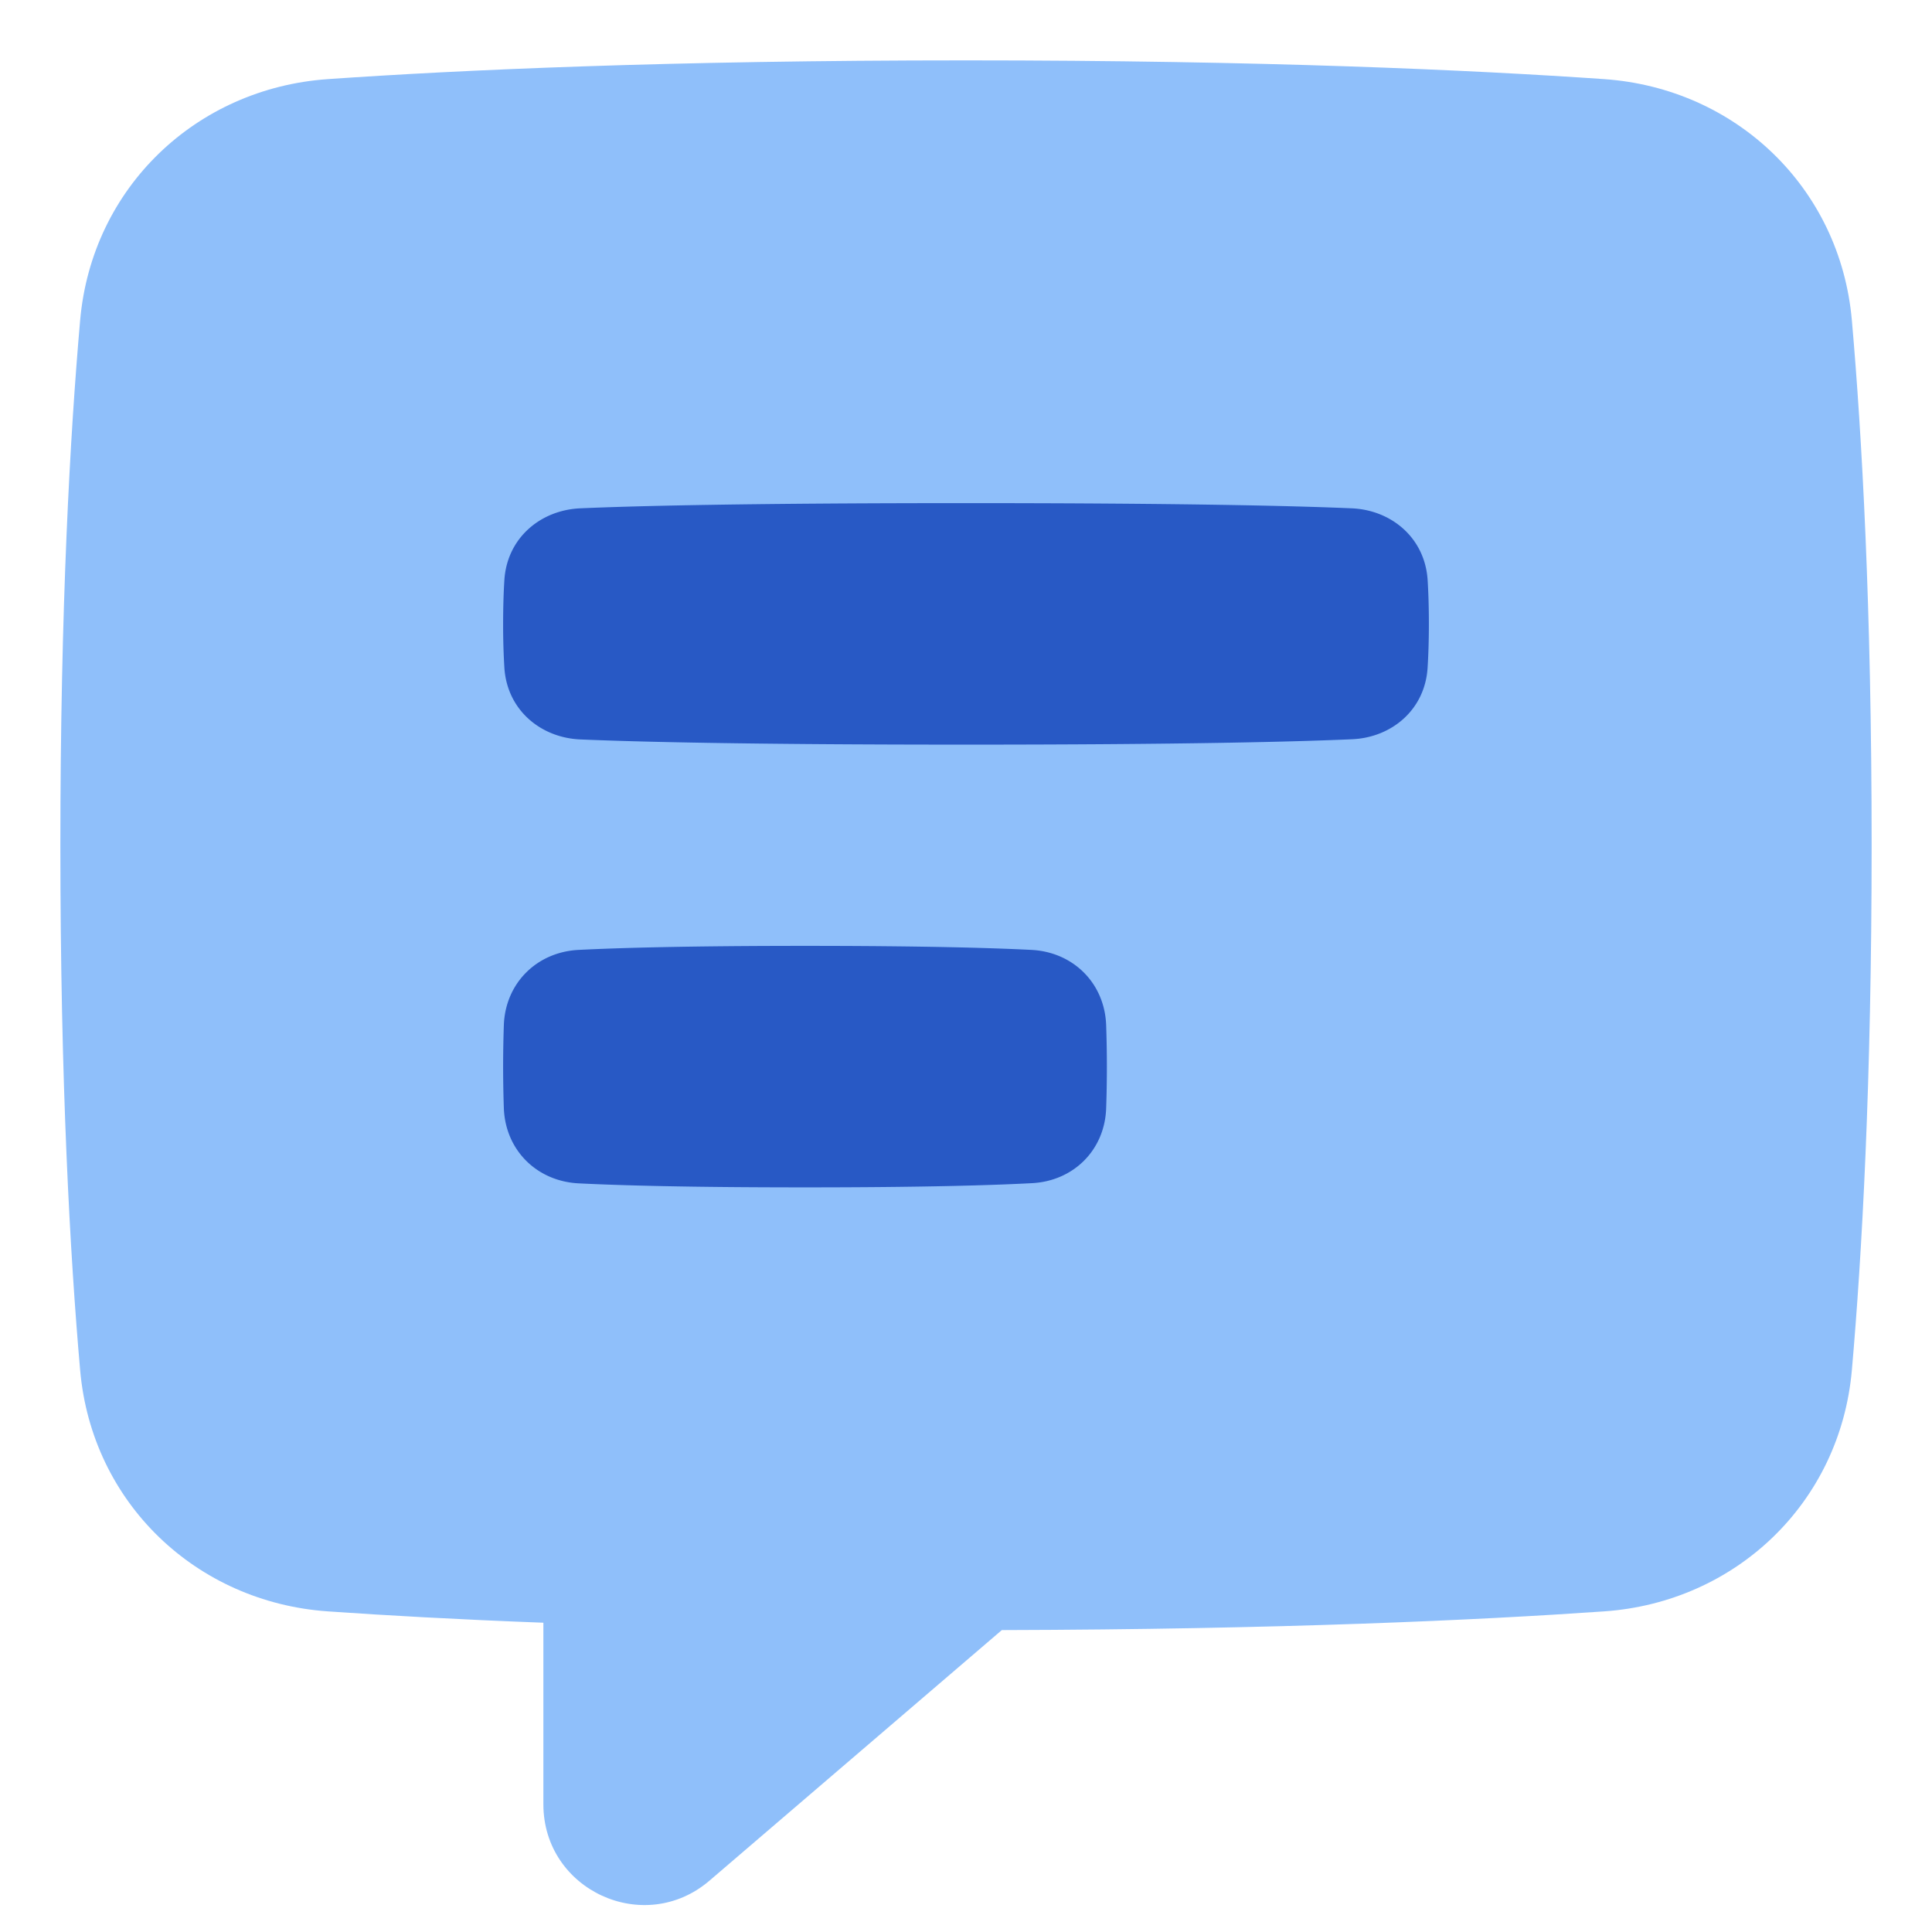
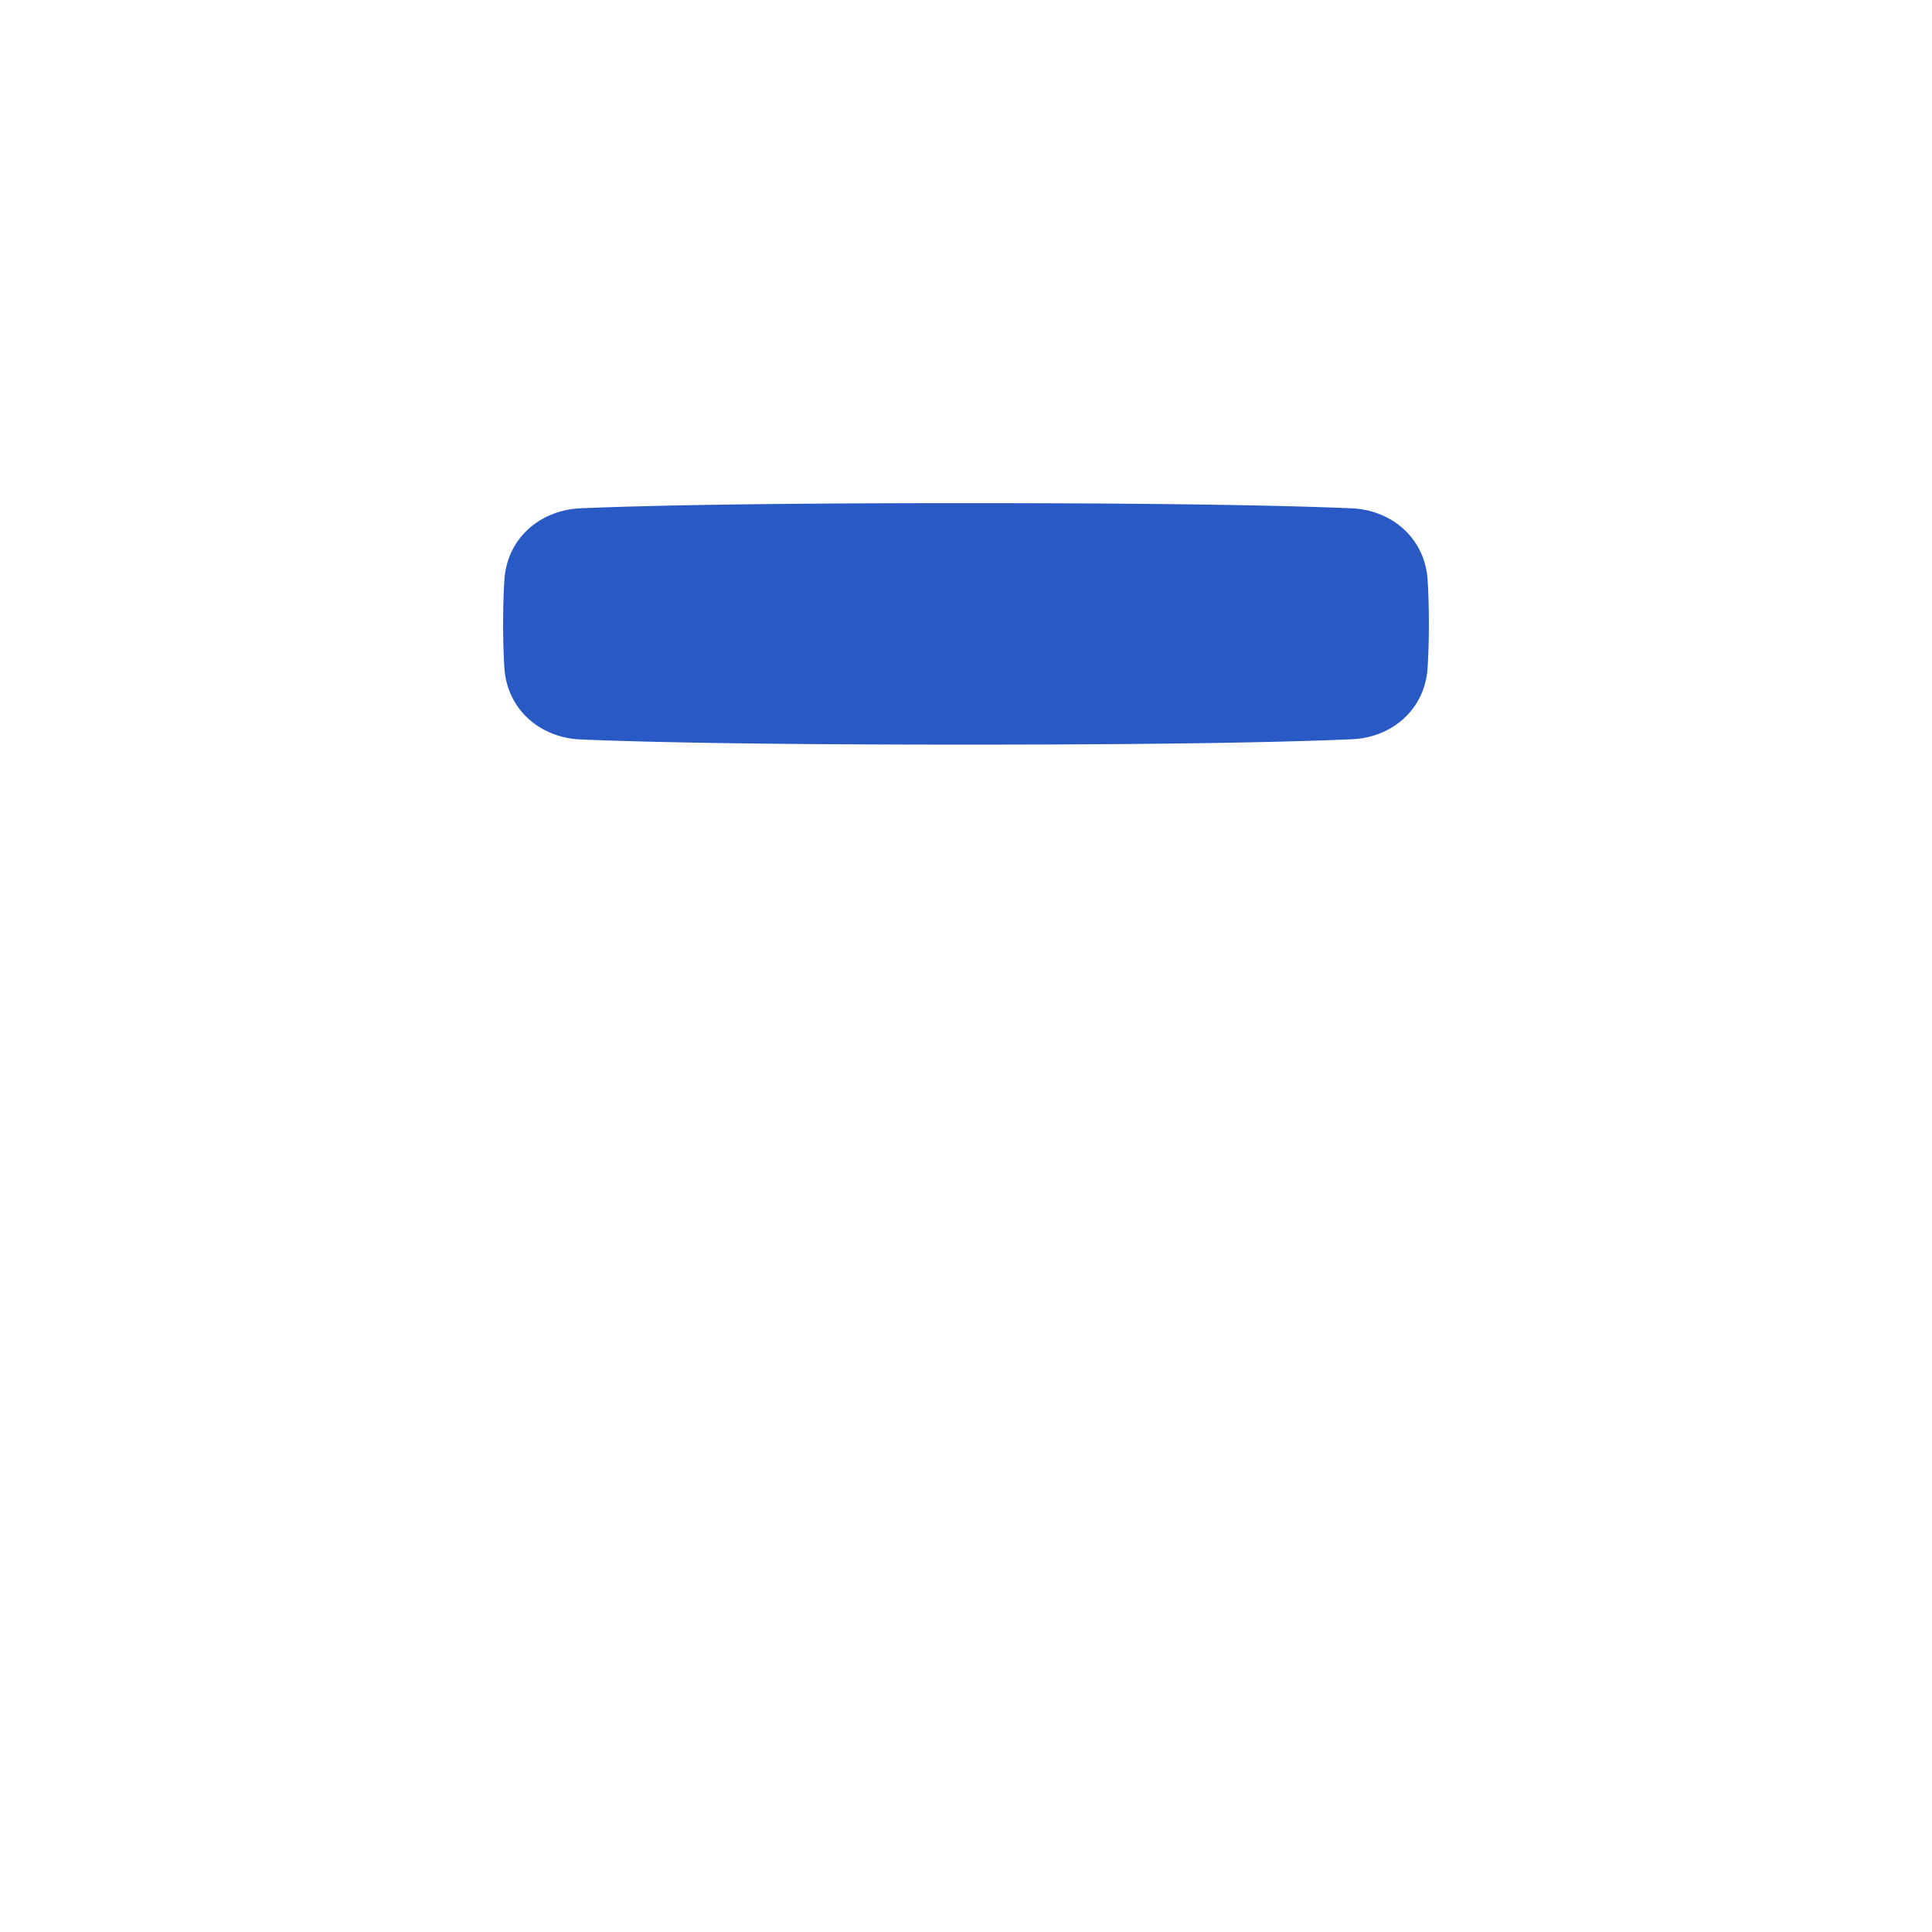
<svg xmlns="http://www.w3.org/2000/svg" fill="none" viewBox="0 0 48 48" id="Chat-Bubble-Text-Square--Streamline-Plump">
  <desc>
    Chat Bubble Text Square Streamline Icon: https://streamlinehq.com
  </desc>
  <g id="chat-bubble-text-square--messages-message-bubble-text-square-chat">
-     <path id="Union" fill="#8fbffa" d="M24 1.5c-7.403 0 -12.592 0.239 -15.857 0.466 -3.265 0.228 -5.862 2.693 -6.152 5.993C1.742 10.794 1.5 15.074 1.5 21s0.242 10.206 0.491 13.041c0.29 3.3 2.887 5.765 6.152 5.993 1.416 0.099 3.194 0.2 5.357 0.282v4.51c0 2.136 2.505 3.288 4.127 1.898l7.263 -6.225c6.93 -0.018 11.834 -0.247 14.967 -0.465 3.265 -0.228 5.861 -2.693 6.152 -5.993 0.249 -2.835 0.491 -7.115 0.491 -13.041s-0.242 -10.206 -0.491 -13.041c-0.29 -3.3 -2.887 -5.765 -6.152 -5.993C36.592 1.74 31.403 1.5 24 1.5Z" stroke-width="1" />
-     <path id="Subtract" fill="#2859c5" fill-rule="evenodd" d="M27.482 25.465a29.753 29.753 0 0 1 0 2.078c-0.04 1.037 -0.815 1.797 -1.837 1.852 -0.994 0.053 -2.711 0.105 -5.645 0.105 -2.917 0 -4.632 -0.05 -5.627 -0.1 -1.031 -0.053 -1.815 -0.819 -1.855 -1.865a29.753 29.753 0 0 1 0 -2.07c0.04 -1.046 0.824 -1.812 1.855 -1.865 0.995 -0.05 2.71 -0.1 5.627 -0.1s4.632 0.05 5.627 0.1c1.031 0.053 1.815 0.819 1.855 1.865Z" clip-rule="evenodd" stroke-width="1" />
    <path id="Subtract_2" fill="#2859c5" d="M35.469 14.412c0.019 0.303 0.031 0.664 0.031 1.088 0 0.427 -0.013 0.79 -0.032 1.093 -0.066 1.04 -0.89 1.728 -1.87 1.773 -1.367 0.061 -4.134 0.134 -9.598 0.134 -5.445 0 -8.212 -0.07 -9.583 -0.129 -0.987 -0.042 -1.82 -0.735 -1.886 -1.783A17.436 17.436 0 0 1 12.5 15.5c0 -0.424 0.012 -0.785 0.031 -1.088 0.066 -1.048 0.9 -1.74 1.886 -1.783 1.37 -0.06 4.138 -0.129 9.583 -0.129s8.212 0.07 9.583 0.129c0.987 0.042 1.82 0.735 1.886 1.783Z" stroke-width="1" />
  </g>
</svg>